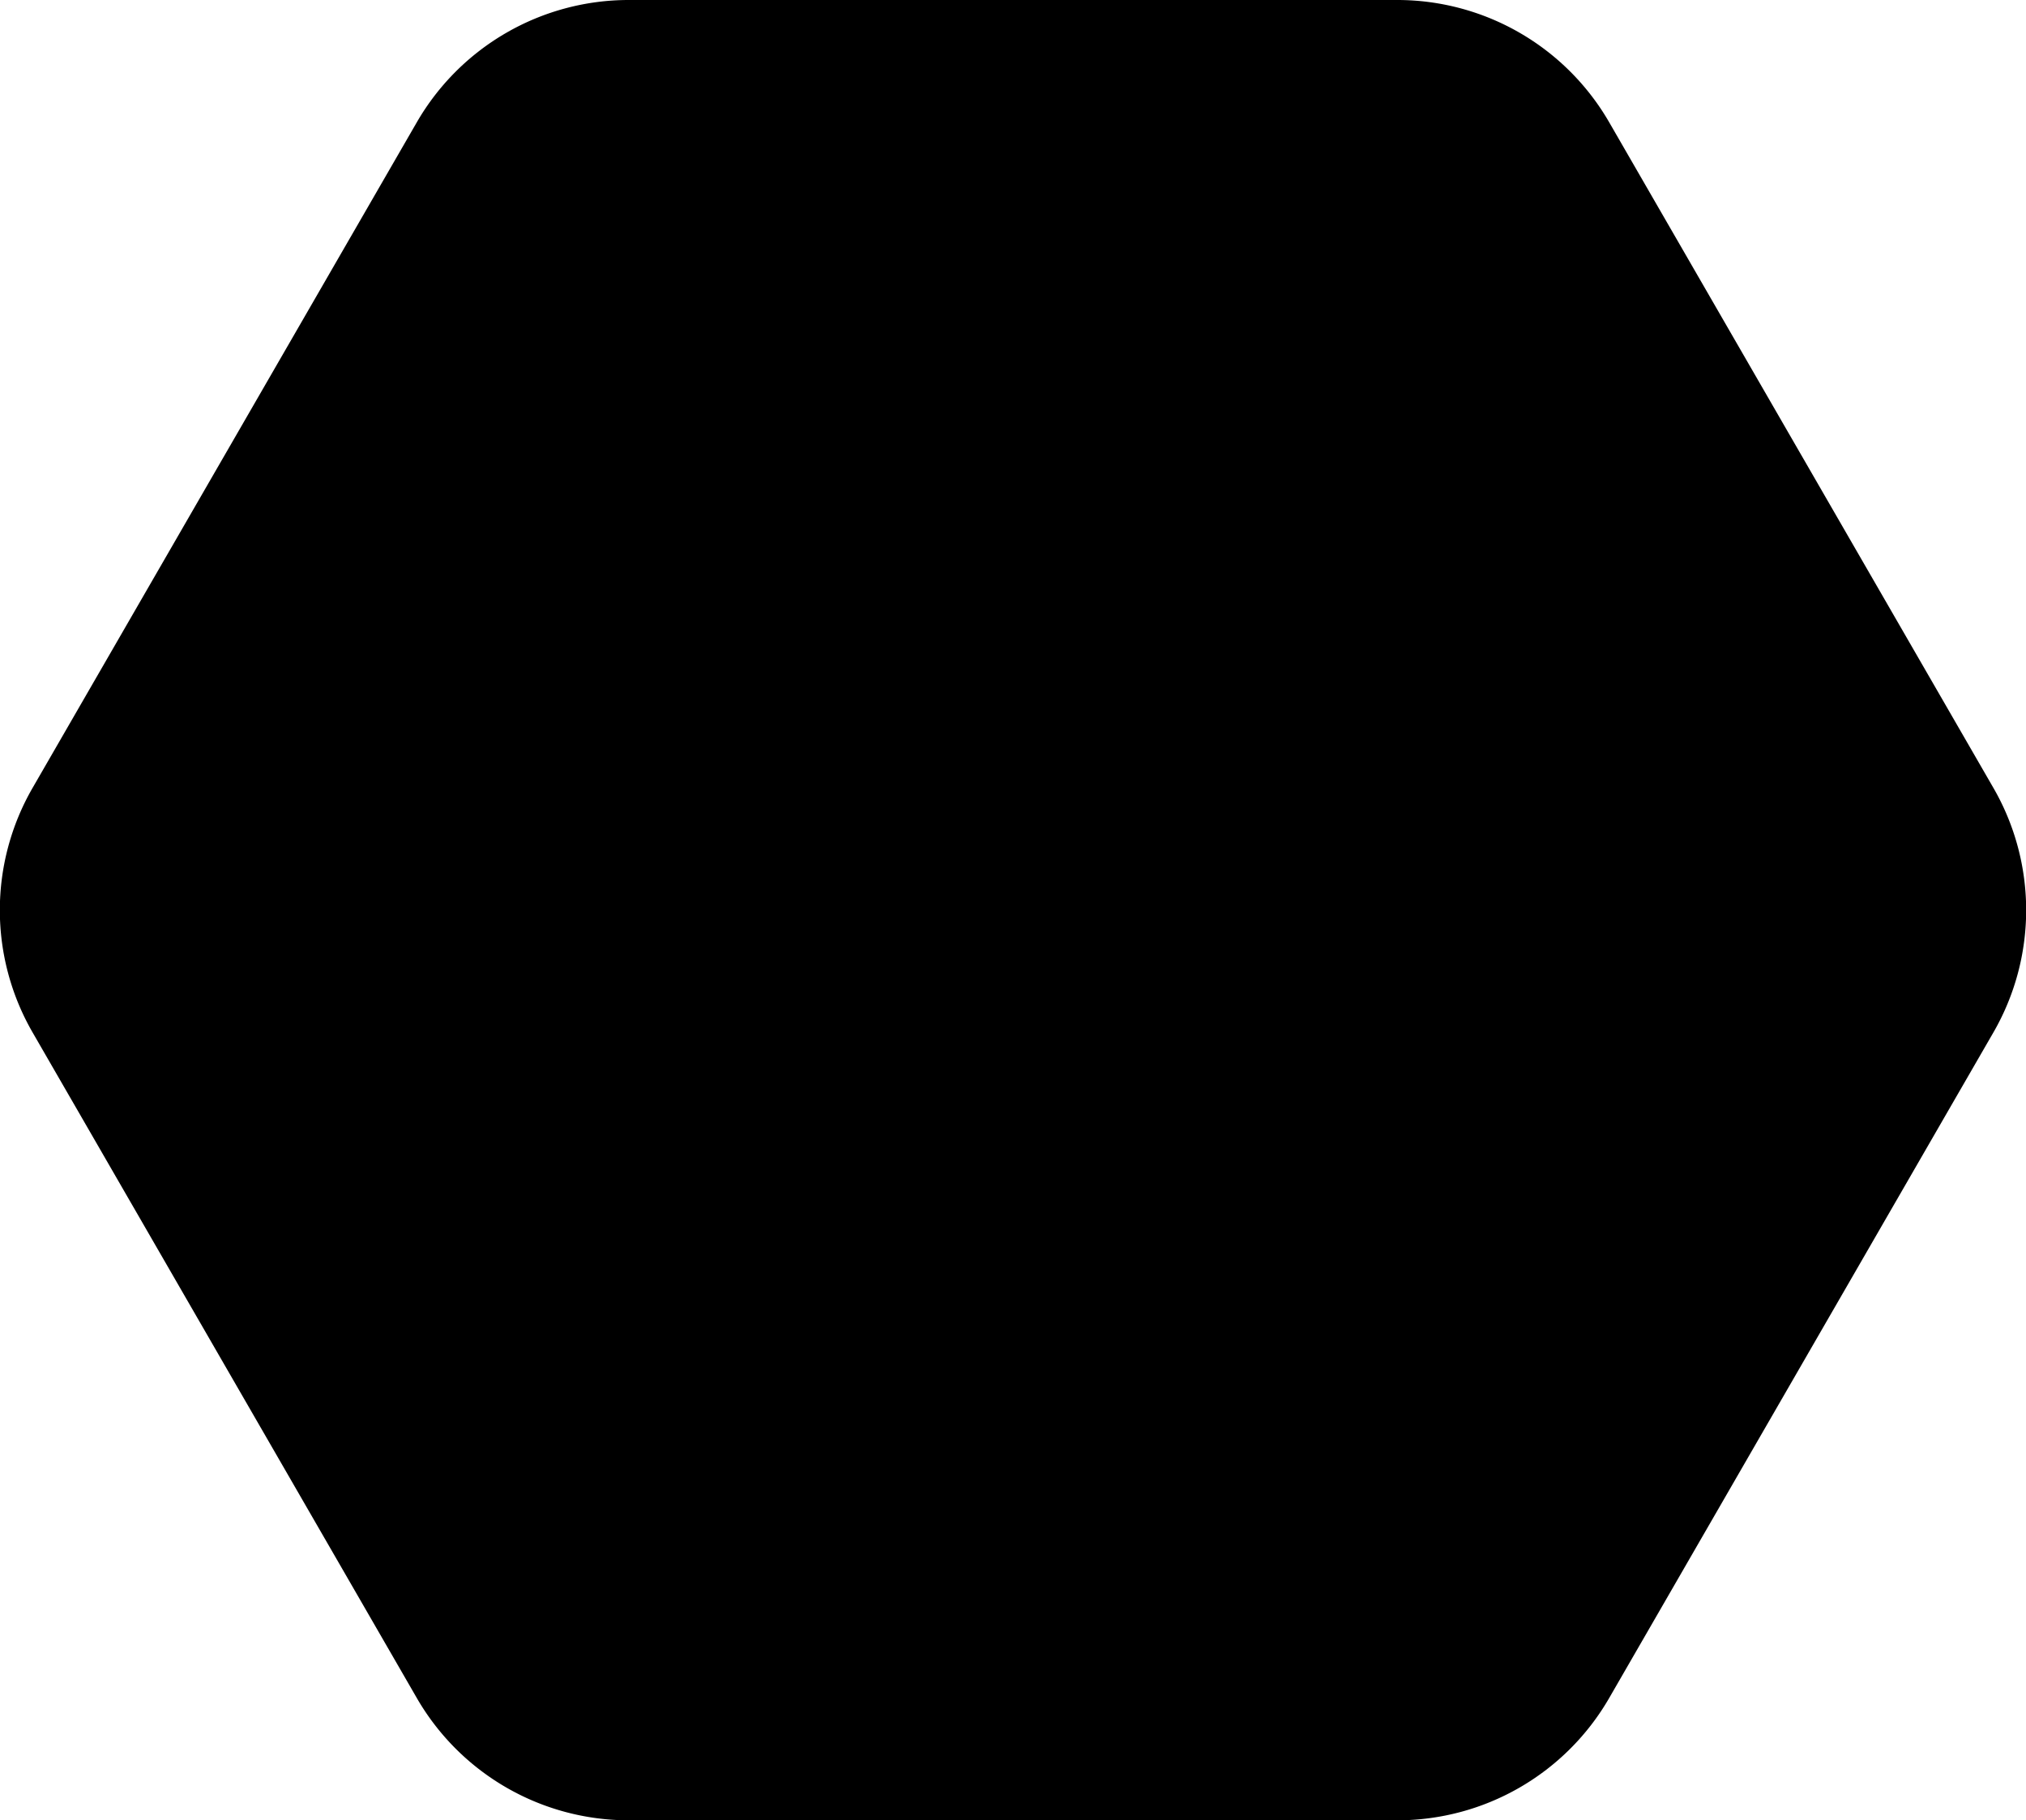
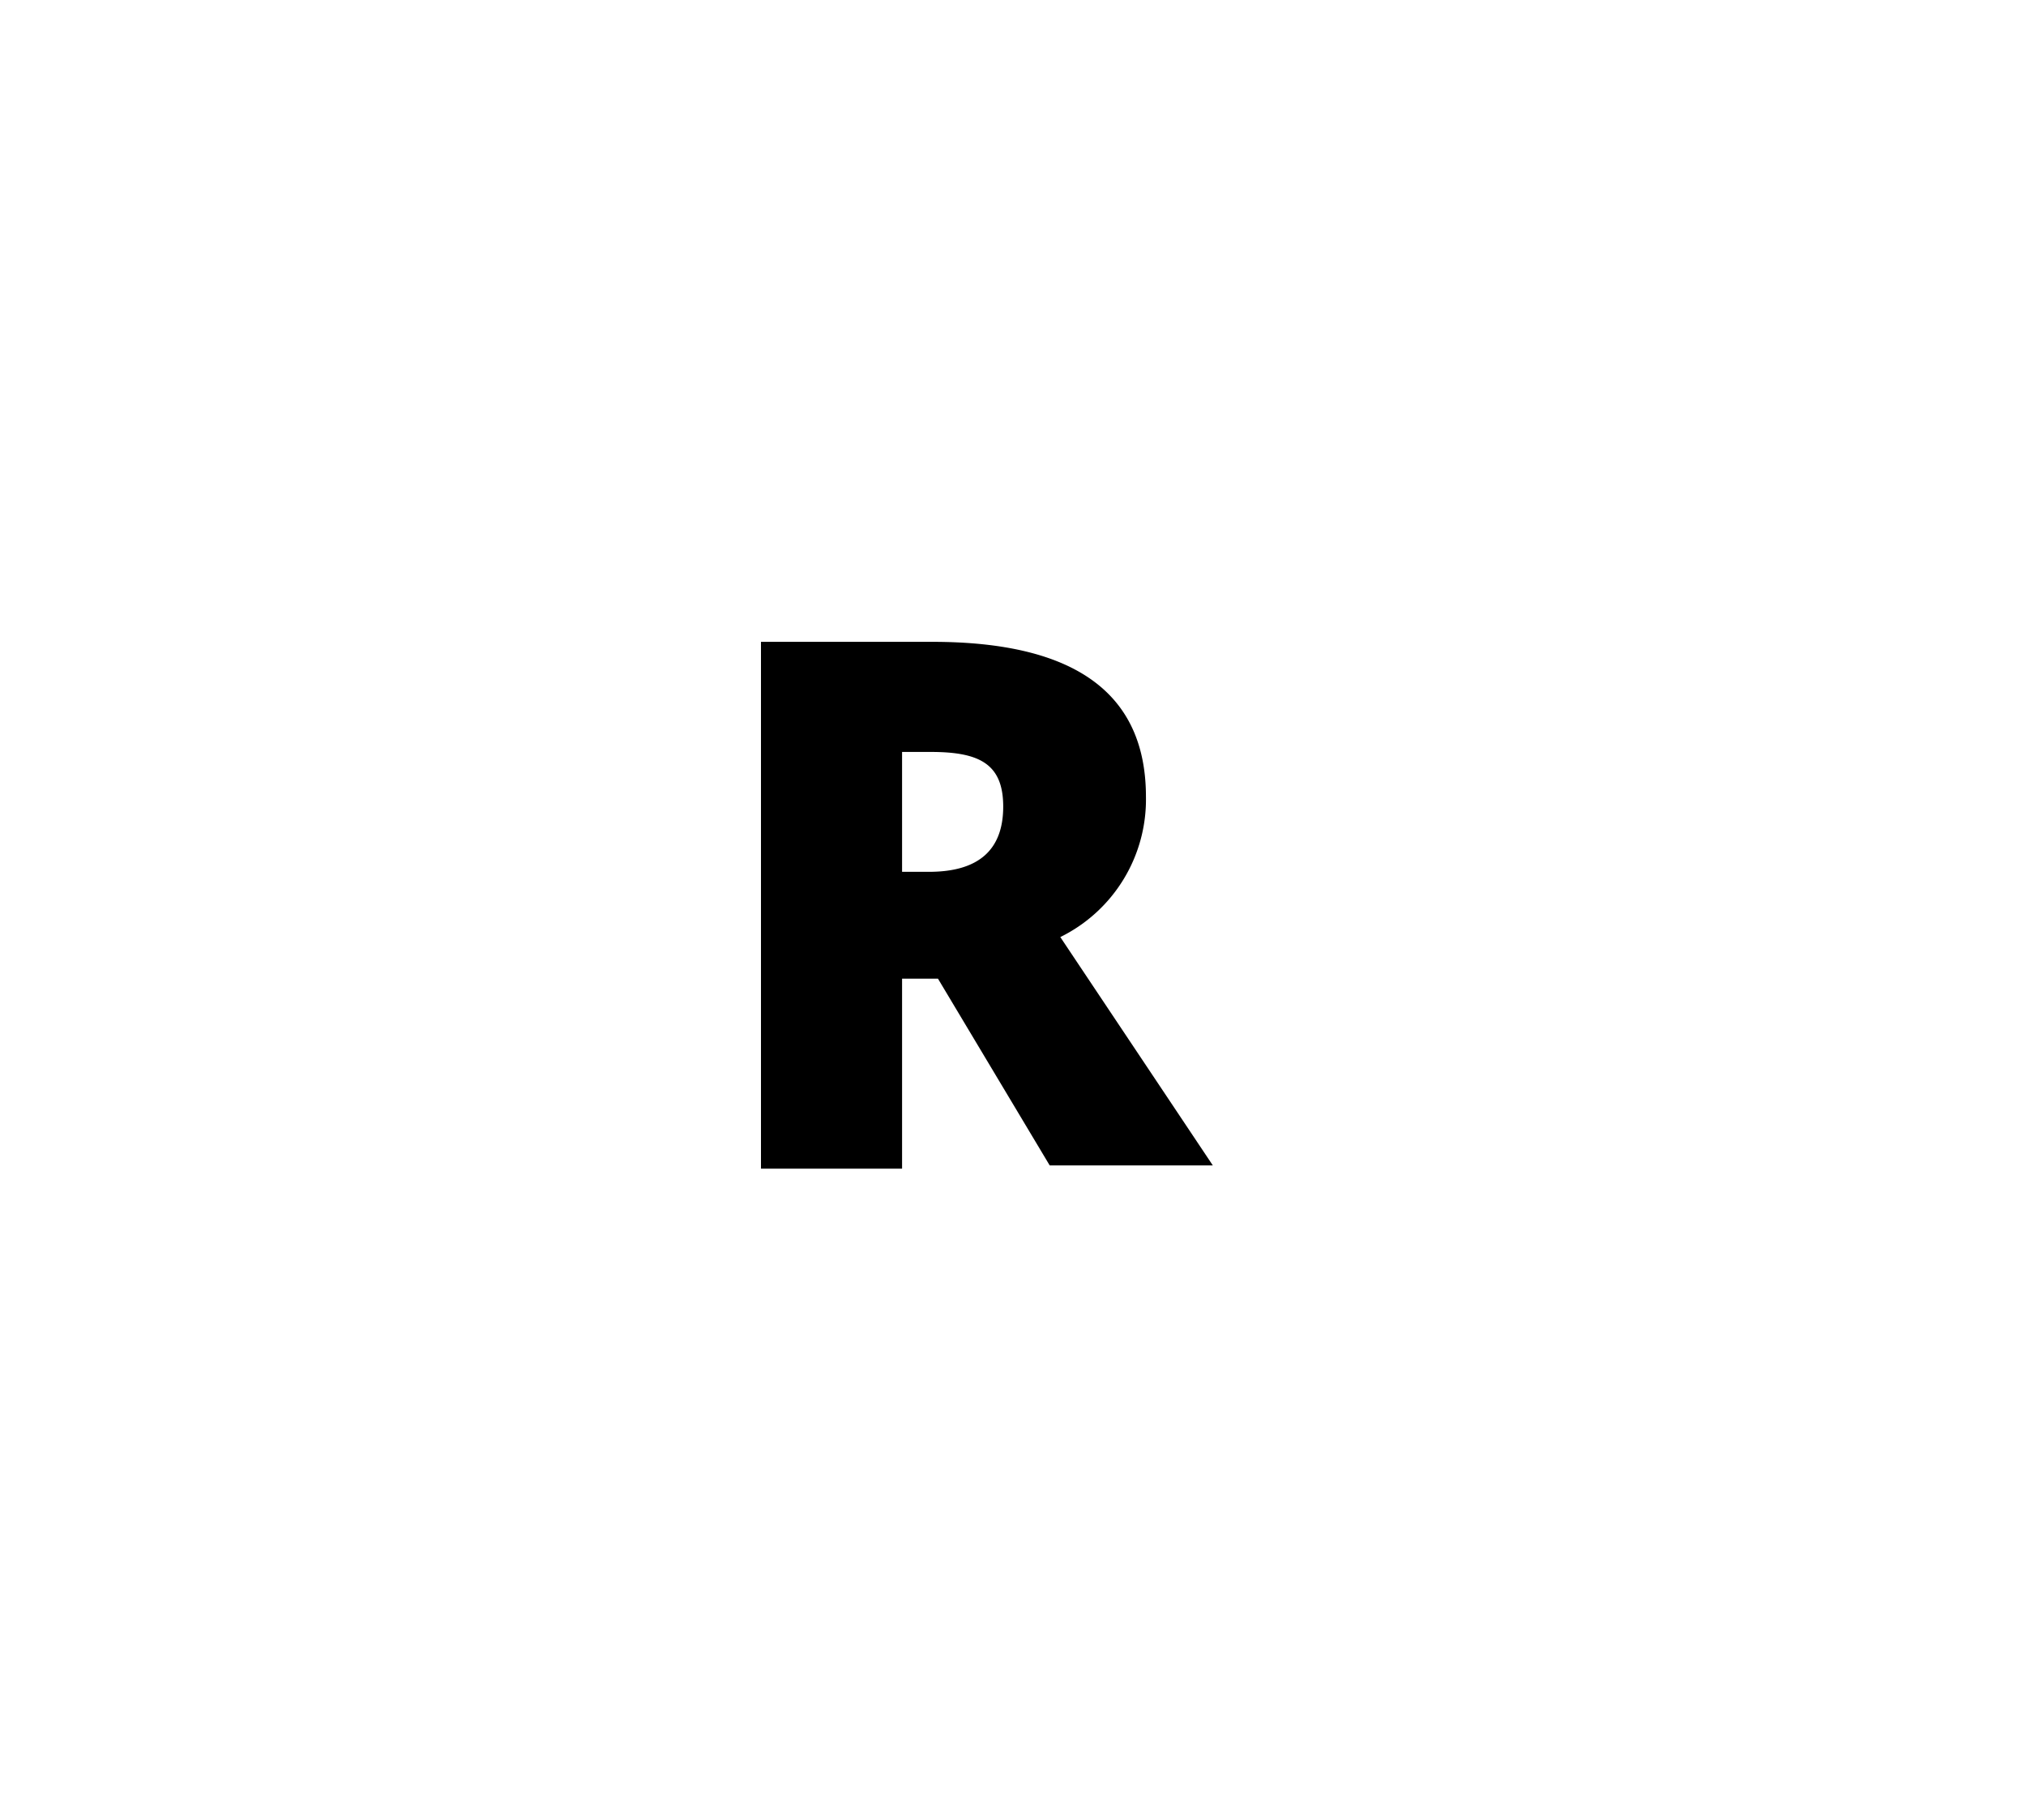
<svg viewBox="0 0 24.84 22.32">
  <defs>
    <style>.cls-1{fill:#c21323;}.cls-2{fill:#fff;}</style>
  </defs>
  <title>favicon</title>
  <g id="Слой_2" data-name="Слой 2">
    <g id="Слой_1-2" data-name="Слой 1">
-       <path class="cls-1" d="M17.13,0H7.71a3,3,0,0,0-2.6,1.5L.4,9.66a3,3,0,0,0,0,3l4.71,8.16a3,3,0,0,0,2.6,1.5h9.42a3,3,0,0,0,2.6-1.5l4.71-8.16a3,3,0,0,0,0-3L19.73,1.5A3,3,0,0,0,17.13,0Z" />
-       <path class="cls-2" d="M8.3,9.91a2.19,2.19,0,0,1-.63,1.67,2.56,2.56,0,0,1-1.8.58H5.38v2.13H3.64V7.87H5.87a2.71,2.71,0,0,1,1.82.53A1.88,1.88,0,0,1,8.3,9.91Zm-2.92.84h.31a.93.93,0,0,0,.63-.22.82.82,0,0,0,.23-.61c0-.43-.24-.65-.72-.65H5.38Z" />
      <path class="cls-2" d="M11.06,12v2.33H9.33V7.87h2.1c1.75,0,2.62.63,2.62,1.9A1.88,1.88,0,0,1,13,11.49l1.87,2.8h-2L11.5,12Zm0-1.31h.33c.61,0,.91-.27.91-.8s-.3-.67-.89-.67h-.35Z" />
-       <path class="cls-2" d="M21.43,11.07a3.49,3.49,0,0,1-.79,2.47,3.08,3.08,0,0,1-2.33.84A3,3,0,0,1,16,13.53a3.44,3.44,0,0,1-.81-2.47A3.46,3.46,0,0,1,16,8.61a3.09,3.09,0,0,1,2.33-.84,3,3,0,0,1,2.33.84A3.45,3.45,0,0,1,21.43,11.07Zm-4.42,0c0,1.24.43,1.87,1.3,1.87a1.11,1.11,0,0,0,1-.46,2.41,2.41,0,0,0,.32-1.41,2.47,2.47,0,0,0-.32-1.42,1.11,1.11,0,0,0-1-.46C17.44,9.19,17,9.82,17,11.07Z" />
    </g>
  </g>
</svg>